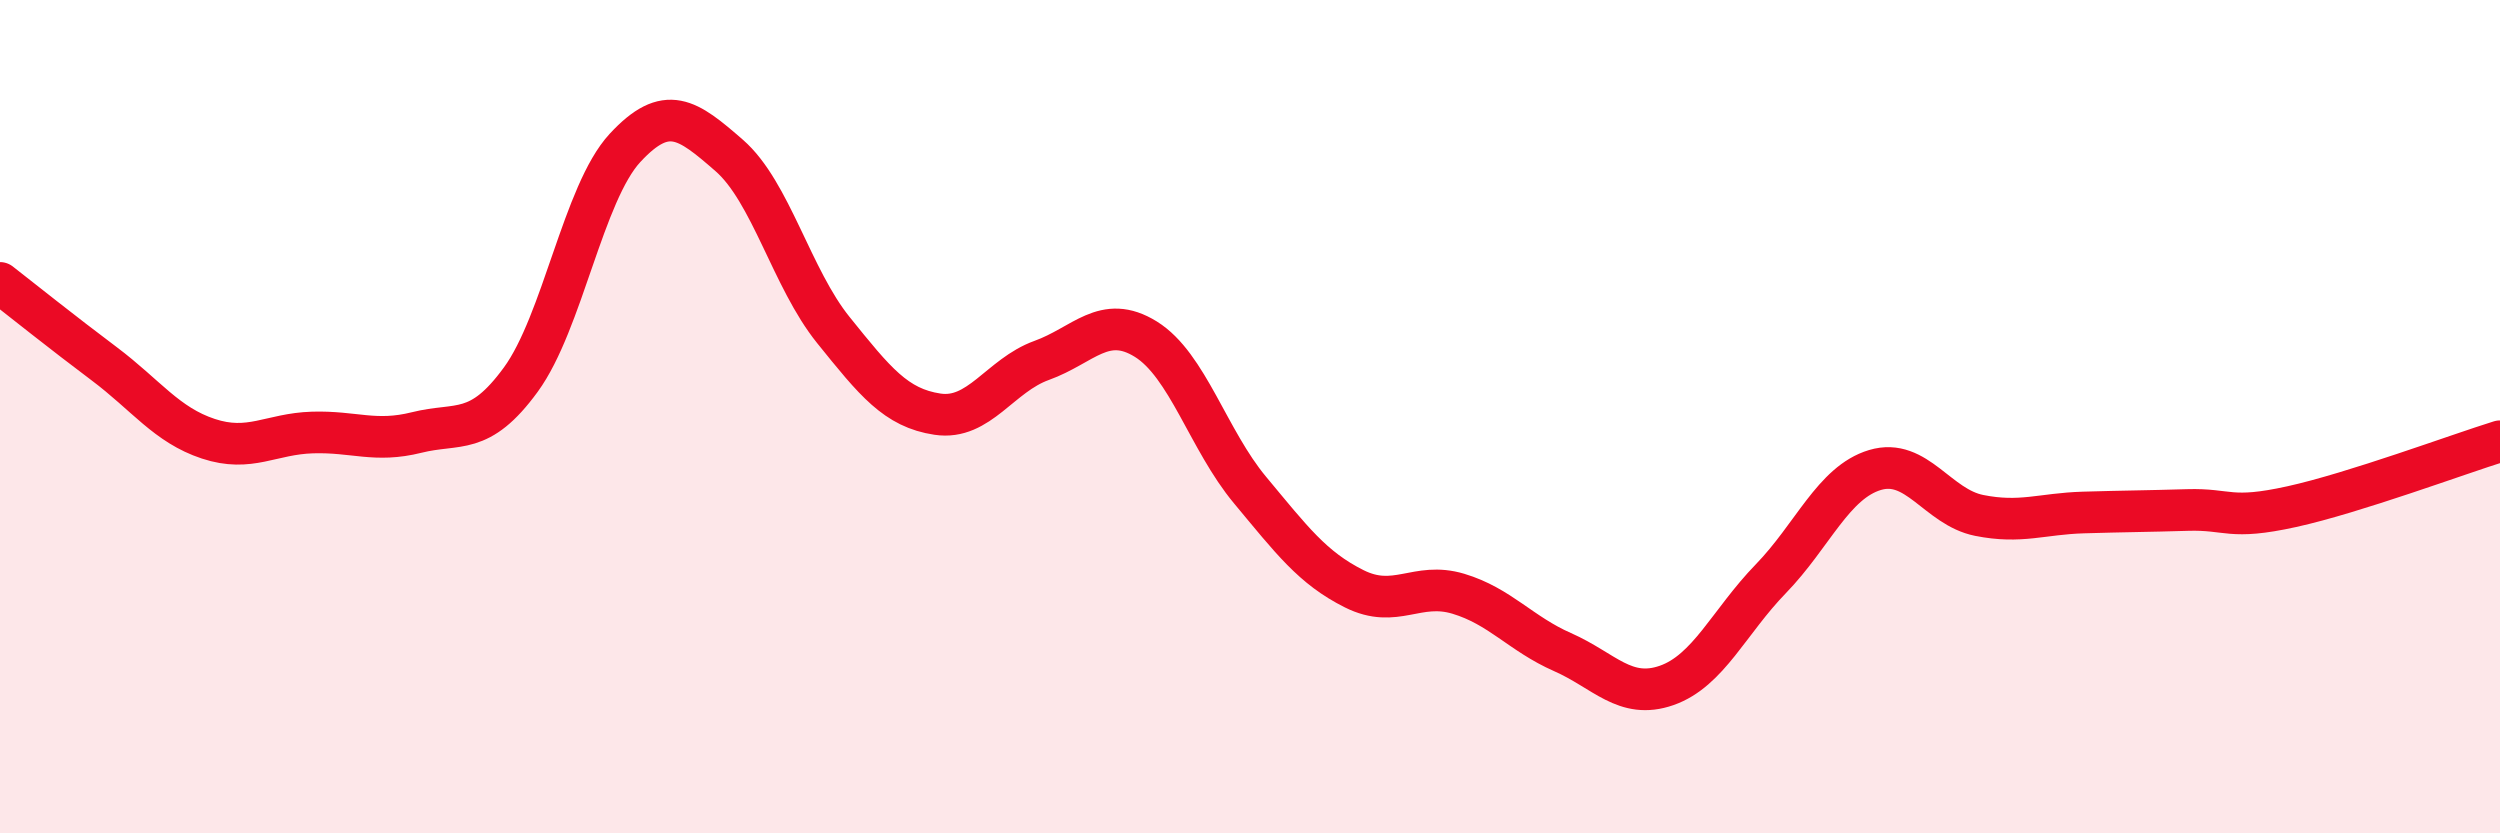
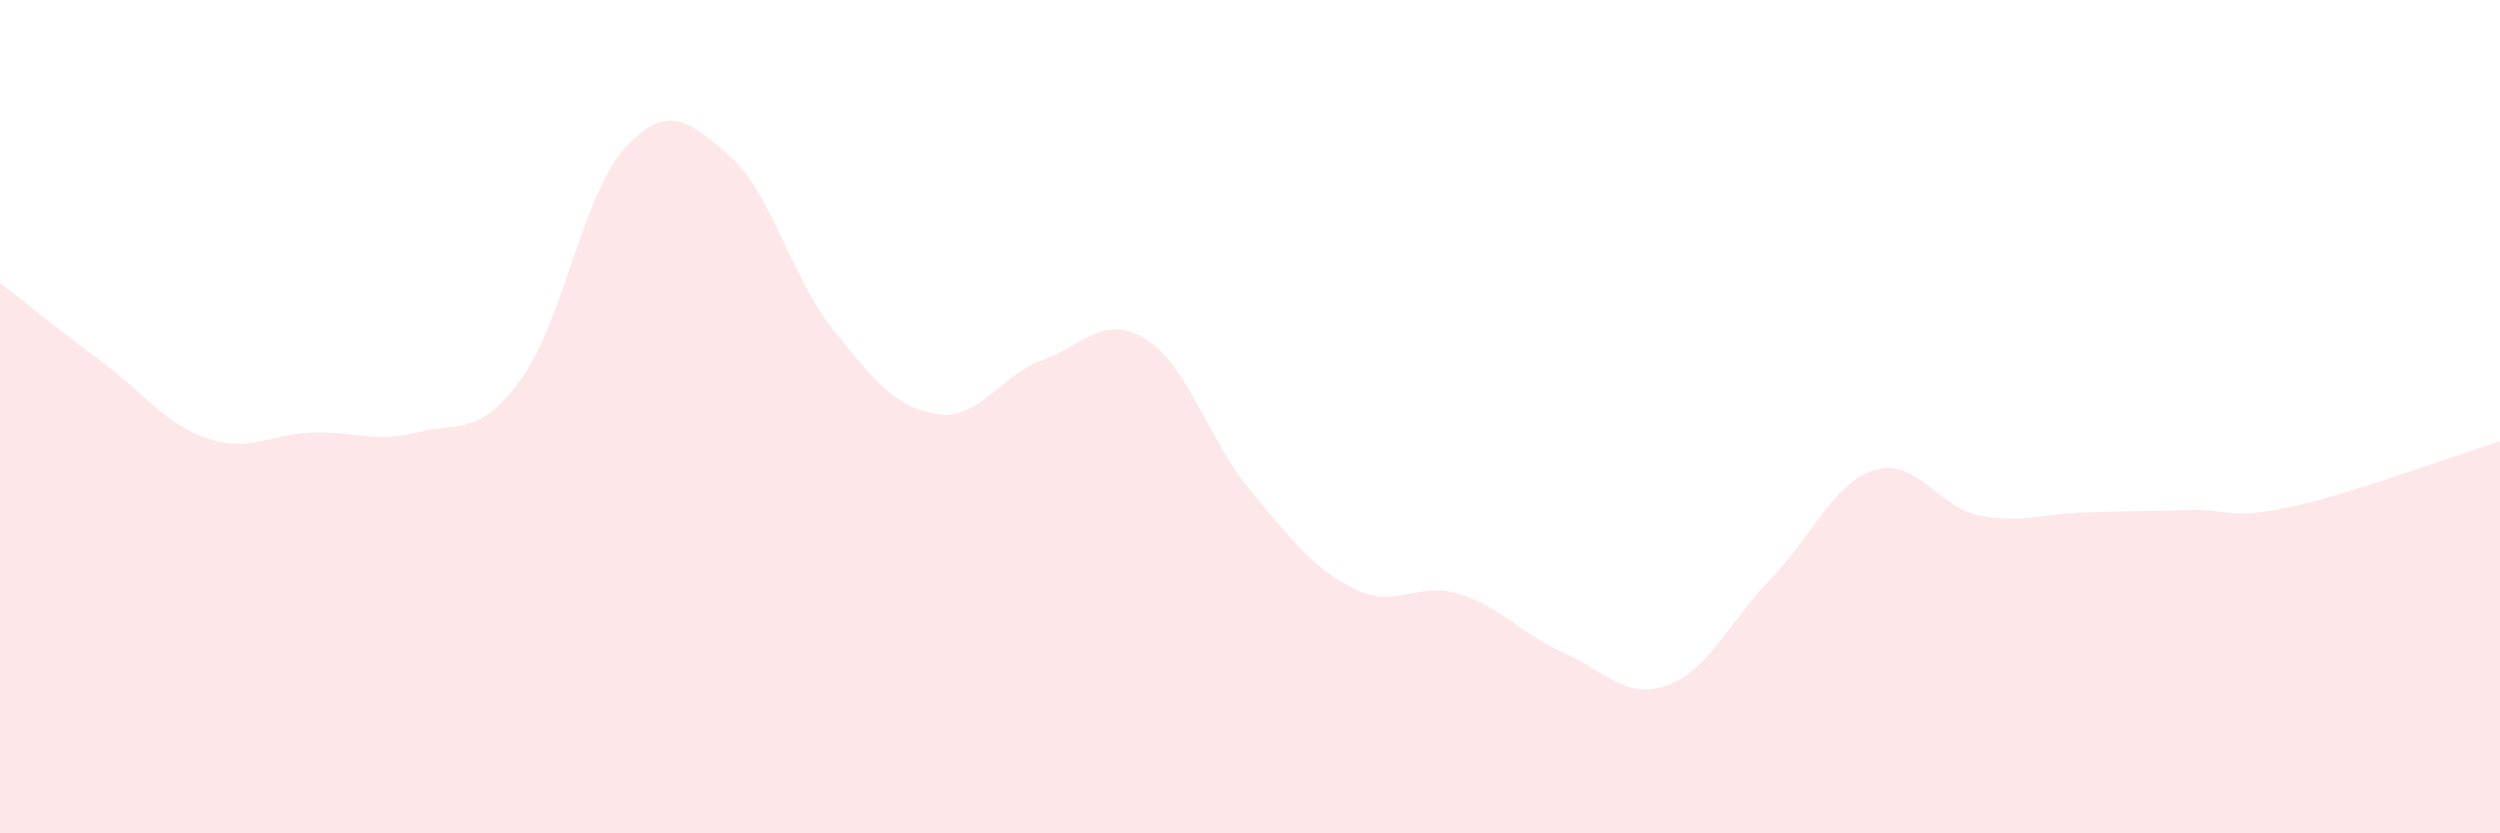
<svg xmlns="http://www.w3.org/2000/svg" width="60" height="20" viewBox="0 0 60 20">
  <path d="M 0,6.79 C 0.5,7.18 1.5,7.98 2.5,8.73 C 3.5,9.48 4,10.2 5,10.53 C 6,10.86 6.5,10.41 7.5,10.38 C 8.5,10.35 9,10.63 10,10.38 C 11,10.13 11.5,10.48 12.5,9.11 C 13.5,7.74 14,4.63 15,3.55 C 16,2.47 16.5,2.86 17.5,3.73 C 18.5,4.6 19,6.68 20,7.92 C 21,9.16 21.5,9.79 22.5,9.94 C 23.5,10.09 24,9.01 25,8.65 C 26,8.29 26.5,7.52 27.5,8.14 C 28.5,8.76 29,10.56 30,11.76 C 31,12.96 31.5,13.63 32.5,14.13 C 33.5,14.63 34,13.95 35,14.25 C 36,14.55 36.5,15.21 37.5,15.65 C 38.5,16.09 39,16.8 40,16.45 C 41,16.1 41.5,14.92 42.5,13.89 C 43.5,12.86 44,11.58 45,11.28 C 46,10.98 46.5,12.17 47.5,12.37 C 48.5,12.57 49,12.33 50,12.3 C 51,12.27 51.5,12.27 52.5,12.24 C 53.5,12.21 53.5,12.49 55,12.16 C 56.5,11.83 59,10.9 60,10.59L60 20L0 20Z" fill="#EB0A25" opacity="0.1" stroke-linecap="round" stroke-linejoin="round" />
-   <path d="M 0,6.79 C 0.5,7.18 1.5,7.98 2.5,8.73 C 3.5,9.48 4,10.2 5,10.53 C 6,10.86 6.5,10.41 7.5,10.38 C 8.5,10.35 9,10.63 10,10.38 C 11,10.13 11.5,10.48 12.5,9.11 C 13.5,7.74 14,4.63 15,3.55 C 16,2.47 16.5,2.86 17.5,3.73 C 18.5,4.6 19,6.68 20,7.92 C 21,9.16 21.5,9.79 22.5,9.94 C 23.5,10.09 24,9.01 25,8.65 C 26,8.29 26.5,7.52 27.5,8.14 C 28.5,8.76 29,10.56 30,11.76 C 31,12.96 31.5,13.63 32.5,14.13 C 33.5,14.63 34,13.95 35,14.25 C 36,14.55 36.5,15.21 37.5,15.65 C 38.5,16.09 39,16.8 40,16.45 C 41,16.1 41.5,14.92 42.5,13.89 C 43.5,12.86 44,11.58 45,11.28 C 46,10.98 46.5,12.17 47.5,12.37 C 48.5,12.57 49,12.33 50,12.3 C 51,12.27 51.5,12.27 52.5,12.24 C 53.5,12.21 53.5,12.49 55,12.16 C 56.5,11.83 59,10.9 60,10.59" stroke="#EB0A25" stroke-width="1" fill="none" stroke-linecap="round" stroke-linejoin="round" />
</svg>